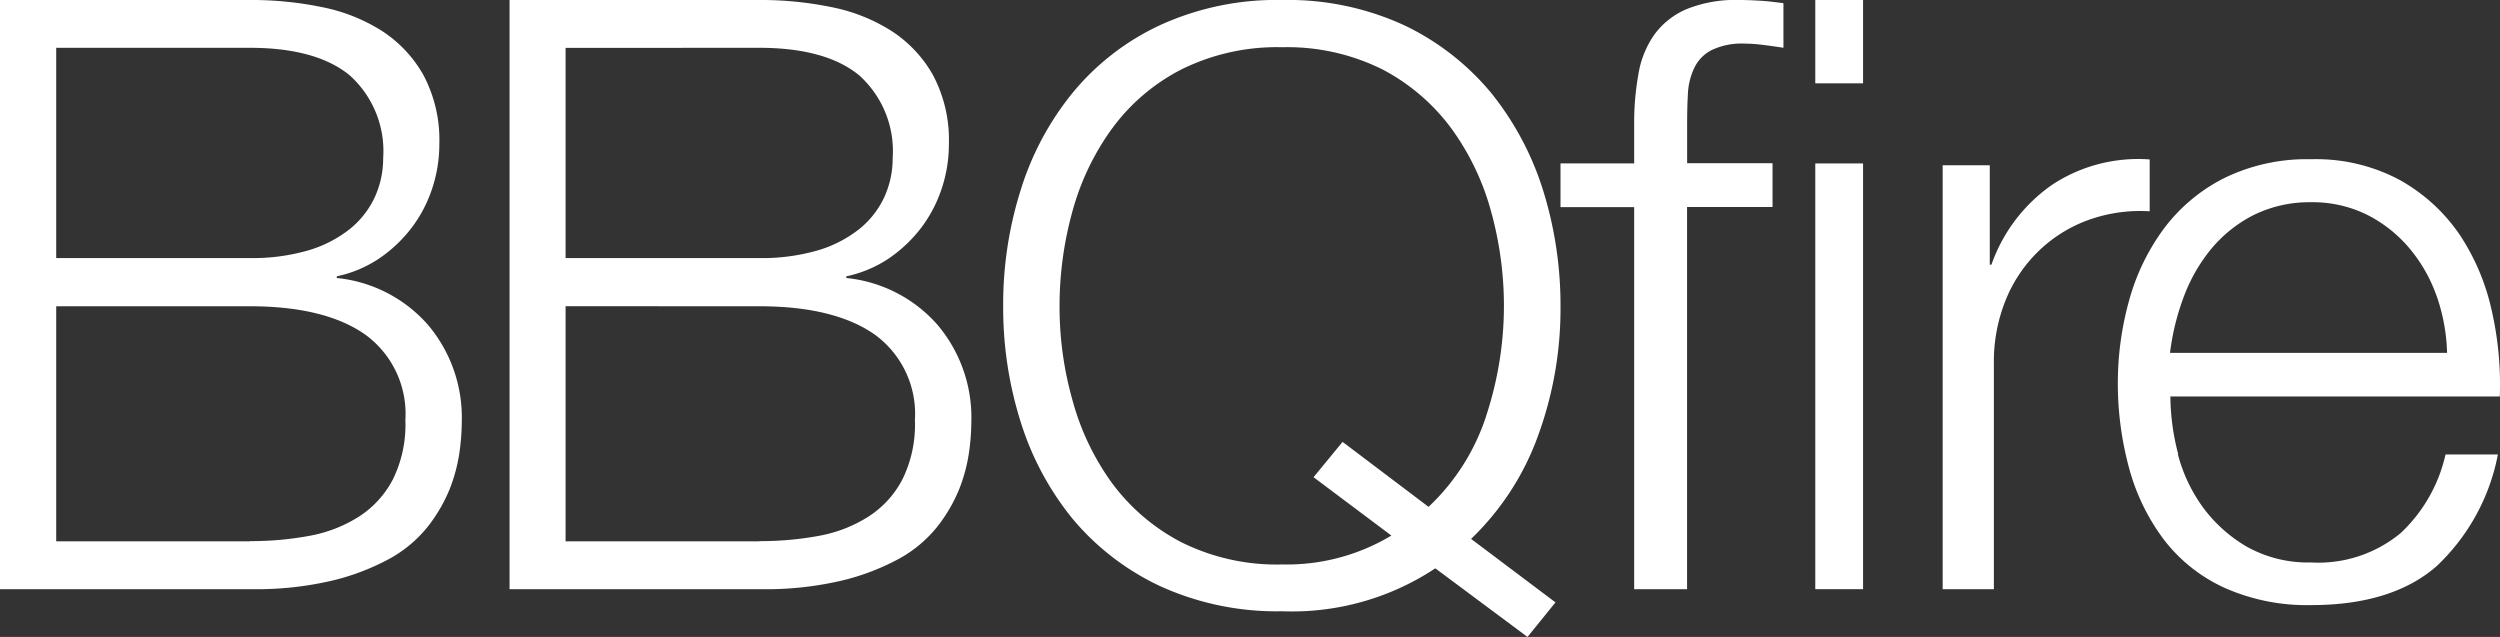
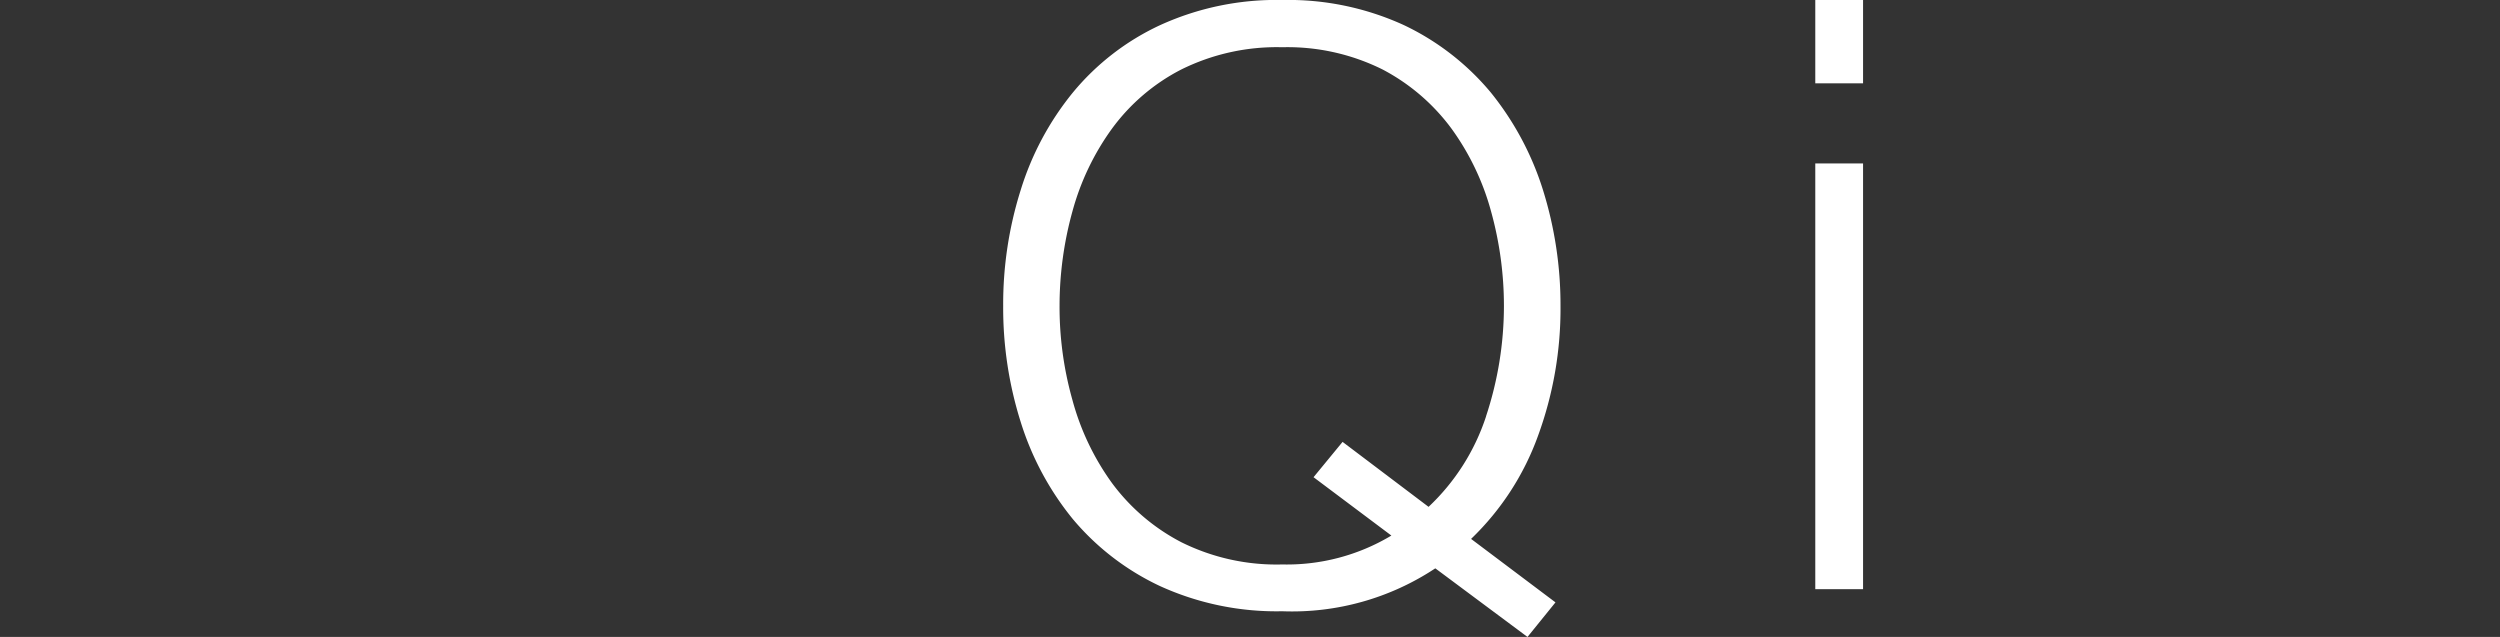
<svg xmlns="http://www.w3.org/2000/svg" width="157" height="40.001" viewBox="0 0 157 40.001">
  <rect x="0" y="0" width="157" height="40.001" fill="#333333" stroke="none" />
  <g id="BBQTire" transform="translate(0 0)">
-     <path id="Shape" d="M15.7,37H0V0H15.692a21.926,21.926,0,0,1,4.5.441,11.028,11.028,0,0,1,3.792,1.5A7.919,7.919,0,0,1,26.6,4.731a8.678,8.678,0,0,1,.99,4.326,8.822,8.822,0,0,1-.465,2.829A8.454,8.454,0,0,1,25.8,14.37a8.768,8.768,0,0,1-2.028,1.89,7.609,7.609,0,0,1-2.622,1.093v.106a8.77,8.77,0,0,1,5.711,2.924A9.012,9.012,0,0,1,29,26.47a14.185,14.185,0,0,1-.155,2,10.289,10.289,0,0,1-.62,2.282,9.842,9.842,0,0,1-1.348,2.306,8.038,8.038,0,0,1-2.36,2,14.685,14.685,0,0,1-3.637,1.4A20.993,20.993,0,0,1,15.7,37ZM3.53,19.23V33.994H15.692v-.012h.019a19.9,19.9,0,0,0,3.726-.333,8.665,8.665,0,0,0,3.113-1.211,6.16,6.16,0,0,0,2.134-2.354,7.788,7.788,0,0,0,.774-3.708,6.154,6.154,0,0,0-2.516-5.36c-1.672-1.183-4.112-1.783-7.25-1.783H3.53Zm0-16.223v13.2H15.692a12.554,12.554,0,0,0,3.685-.488,7.686,7.686,0,0,0,2.6-1.343,5.584,5.584,0,0,0,1.562-2,5.847,5.847,0,0,0,.524-2.437,6.4,6.4,0,0,0-2.093-5.2c-1.389-1.152-3.5-1.737-6.278-1.737H3.53Z" fill="#fff" />
-     <path id="Shape-2" data-name="Shape" d="M15.7,37H0V0H15.687a21.949,21.949,0,0,1,4.5.441,11.021,11.021,0,0,1,3.793,1.5A7.922,7.922,0,0,1,26.6,4.731a8.678,8.678,0,0,1,.99,4.326,8.824,8.824,0,0,1-.465,2.829A8.439,8.439,0,0,1,25.8,14.37a8.8,8.8,0,0,1-2.027,1.89,7.623,7.623,0,0,1-2.625,1.093v.106a8.778,8.778,0,0,1,5.713,2.924A9.008,9.008,0,0,1,29,26.47a14.17,14.17,0,0,1-.155,2,10.228,10.228,0,0,1-.621,2.282,9.806,9.806,0,0,1-1.348,2.306,8.027,8.027,0,0,1-2.361,2,14.693,14.693,0,0,1-3.638,1.4A21,21,0,0,1,15.7,37ZM3.519,19.23V33.994H15.687v-.012h.019a19.923,19.923,0,0,0,3.727-.333,8.658,8.658,0,0,0,3.113-1.211,6.137,6.137,0,0,0,2.136-2.354,7.772,7.772,0,0,0,.775-3.708,6.152,6.152,0,0,0-2.517-5.36c-1.674-1.183-4.114-1.783-7.252-1.783Zm0-16.223v13.2H15.687a12.554,12.554,0,0,0,3.685-.488,7.69,7.69,0,0,0,2.6-1.343,5.576,5.576,0,0,0,1.563-2,5.848,5.848,0,0,0,.525-2.437,6.4,6.4,0,0,0-2.094-5.2c-1.39-1.152-3.5-1.737-6.281-1.737Z" transform="translate(32)" fill="#fff" />
    <path id="Shape-3" data-name="Shape" d="M32.926,40h0l-5.769-4.294-.024-.012a16.29,16.29,0,0,1-9.608,2.693A17.652,17.652,0,0,1,9.859,36.81,16.013,16.013,0,0,1,4.375,32.6,18.206,18.206,0,0,1,1.1,26.5,23.81,23.81,0,0,1,0,19.217a23.809,23.809,0,0,1,1.1-7.283A18.134,18.134,0,0,1,4.375,5.812,15.644,15.644,0,0,1,9.859,1.577,17.577,17.577,0,0,1,17.524,0a17.45,17.45,0,0,1,7.641,1.577,16.05,16.05,0,0,1,5.46,4.235A18.584,18.584,0,0,1,33.9,11.934,24.229,24.229,0,0,1,35,19.217a23.214,23.214,0,0,1-1.407,8.137,16.946,16.946,0,0,1-4.209,6.489l5.3,3.986L32.927,40ZM17.524,2.966a13.5,13.5,0,0,0-6.343,1.4,12.433,12.433,0,0,0-4.339,3.7,15.991,15.991,0,0,0-2.491,5.2,22.234,22.234,0,0,0-.811,5.943,21.511,21.511,0,0,0,.811,5.92,15.978,15.978,0,0,0,2.491,5.219,12.677,12.677,0,0,0,4.339,3.7,13.427,13.427,0,0,0,6.343,1.4,12.759,12.759,0,0,0,6.854-1.815l-4.888-3.665,1.824-2.218,5.4,4.08a13.623,13.623,0,0,0,3.611-5.682v-.012a22.079,22.079,0,0,0,1.122-6.928,22.234,22.234,0,0,0-.811-5.943,15.988,15.988,0,0,0-2.491-5.2,12.721,12.721,0,0,0-4.316-3.7A13.4,13.4,0,0,0,17.524,2.966Z" transform="translate(63)" fill="#fff" />
-     <path id="Path" d="M7.948,13.007V37H4.626V13.007H0V10.261H4.626V7.823a17.278,17.278,0,0,1,.266-3.163,5.981,5.981,0,0,1,1-2.485A4.86,4.86,0,0,1,7.924.571,8.16,8.16,0,0,1,11.21,0c.5,0,.942.024,1.365.048S13.469.131,14,.2V3q-.689-.107-1.268-.178a9.507,9.507,0,0,0-1.16-.083,4.365,4.365,0,0,0-2.1.416A2.418,2.418,0,0,0,8.4,4.268,4.209,4.209,0,0,0,8,5.9c-.036.618-.048,1.3-.048,2.021v2.33h5.363V13H7.948Z" transform="translate(98)" fill="#fff" />
    <path id="Shape-4" data-name="Shape" d="M0,37V10.264H3V37ZM0,5.233V0H3V5.233Z" transform="translate(114)" fill="#fff" />
-     <path id="Path-2" data-name="Path" d="M2.958.38v6.24h.105a10.233,10.233,0,0,1,3.8-5.009A9.81,9.81,0,0,1,13,.013V3.27a9.6,9.6,0,0,0-3.975.592A8.81,8.81,0,0,0,5.939,5.851,8.924,8.924,0,0,0,3.928,8.918a10.3,10.3,0,0,0-.713,3.9V27H0V.38Z" transform="translate(122 10)" fill="#fff" />
-     <path id="Shape-5" data-name="Shape" d="M12.149,28a12.686,12.686,0,0,1-5.5-1.109A10.055,10.055,0,0,1,2.87,23.86,13.2,13.2,0,0,1,.705,19.39,20.291,20.291,0,0,1,0,14.023,19.333,19.333,0,0,1,.705,8.881,13.638,13.638,0,0,1,2.87,4.388,10.79,10.79,0,0,1,6.649,1.2a11.825,11.825,0,0,1,5.5-1.2,11.146,11.146,0,0,1,5.525,1.286,11.1,11.1,0,0,1,3.731,3.361,14,14,0,0,1,2.057,4.776,20.894,20.894,0,0,1,.526,5.473H3.3a14.512,14.512,0,0,0,.491,3.62H3.767a9.967,9.967,0,0,0,1.591,3.362A9.1,9.1,0,0,0,8.12,24.344a7.876,7.876,0,0,0,4.017.978,8.1,8.1,0,0,0,5.633-1.852,9.663,9.663,0,0,0,2.809-4.929h3.289a13,13,0,0,1-3.827,6.994C18.191,27.171,15.535,28,12.149,28ZM12.137,2.7a7.948,7.948,0,0,0-3.6.8,8.428,8.428,0,0,0-2.655,2.11A10.457,10.457,0,0,0,4.138,8.646a15.161,15.161,0,0,0-.861,3.515h17.4a11.81,11.81,0,0,0-.646-3.549v.011a9.607,9.607,0,0,0-1.7-3.008A8.443,8.443,0,0,0,15.677,3.5,7.7,7.7,0,0,0,12.137,2.7Z" transform="translate(133 10)" fill="#fff" />
  </g>
</svg>